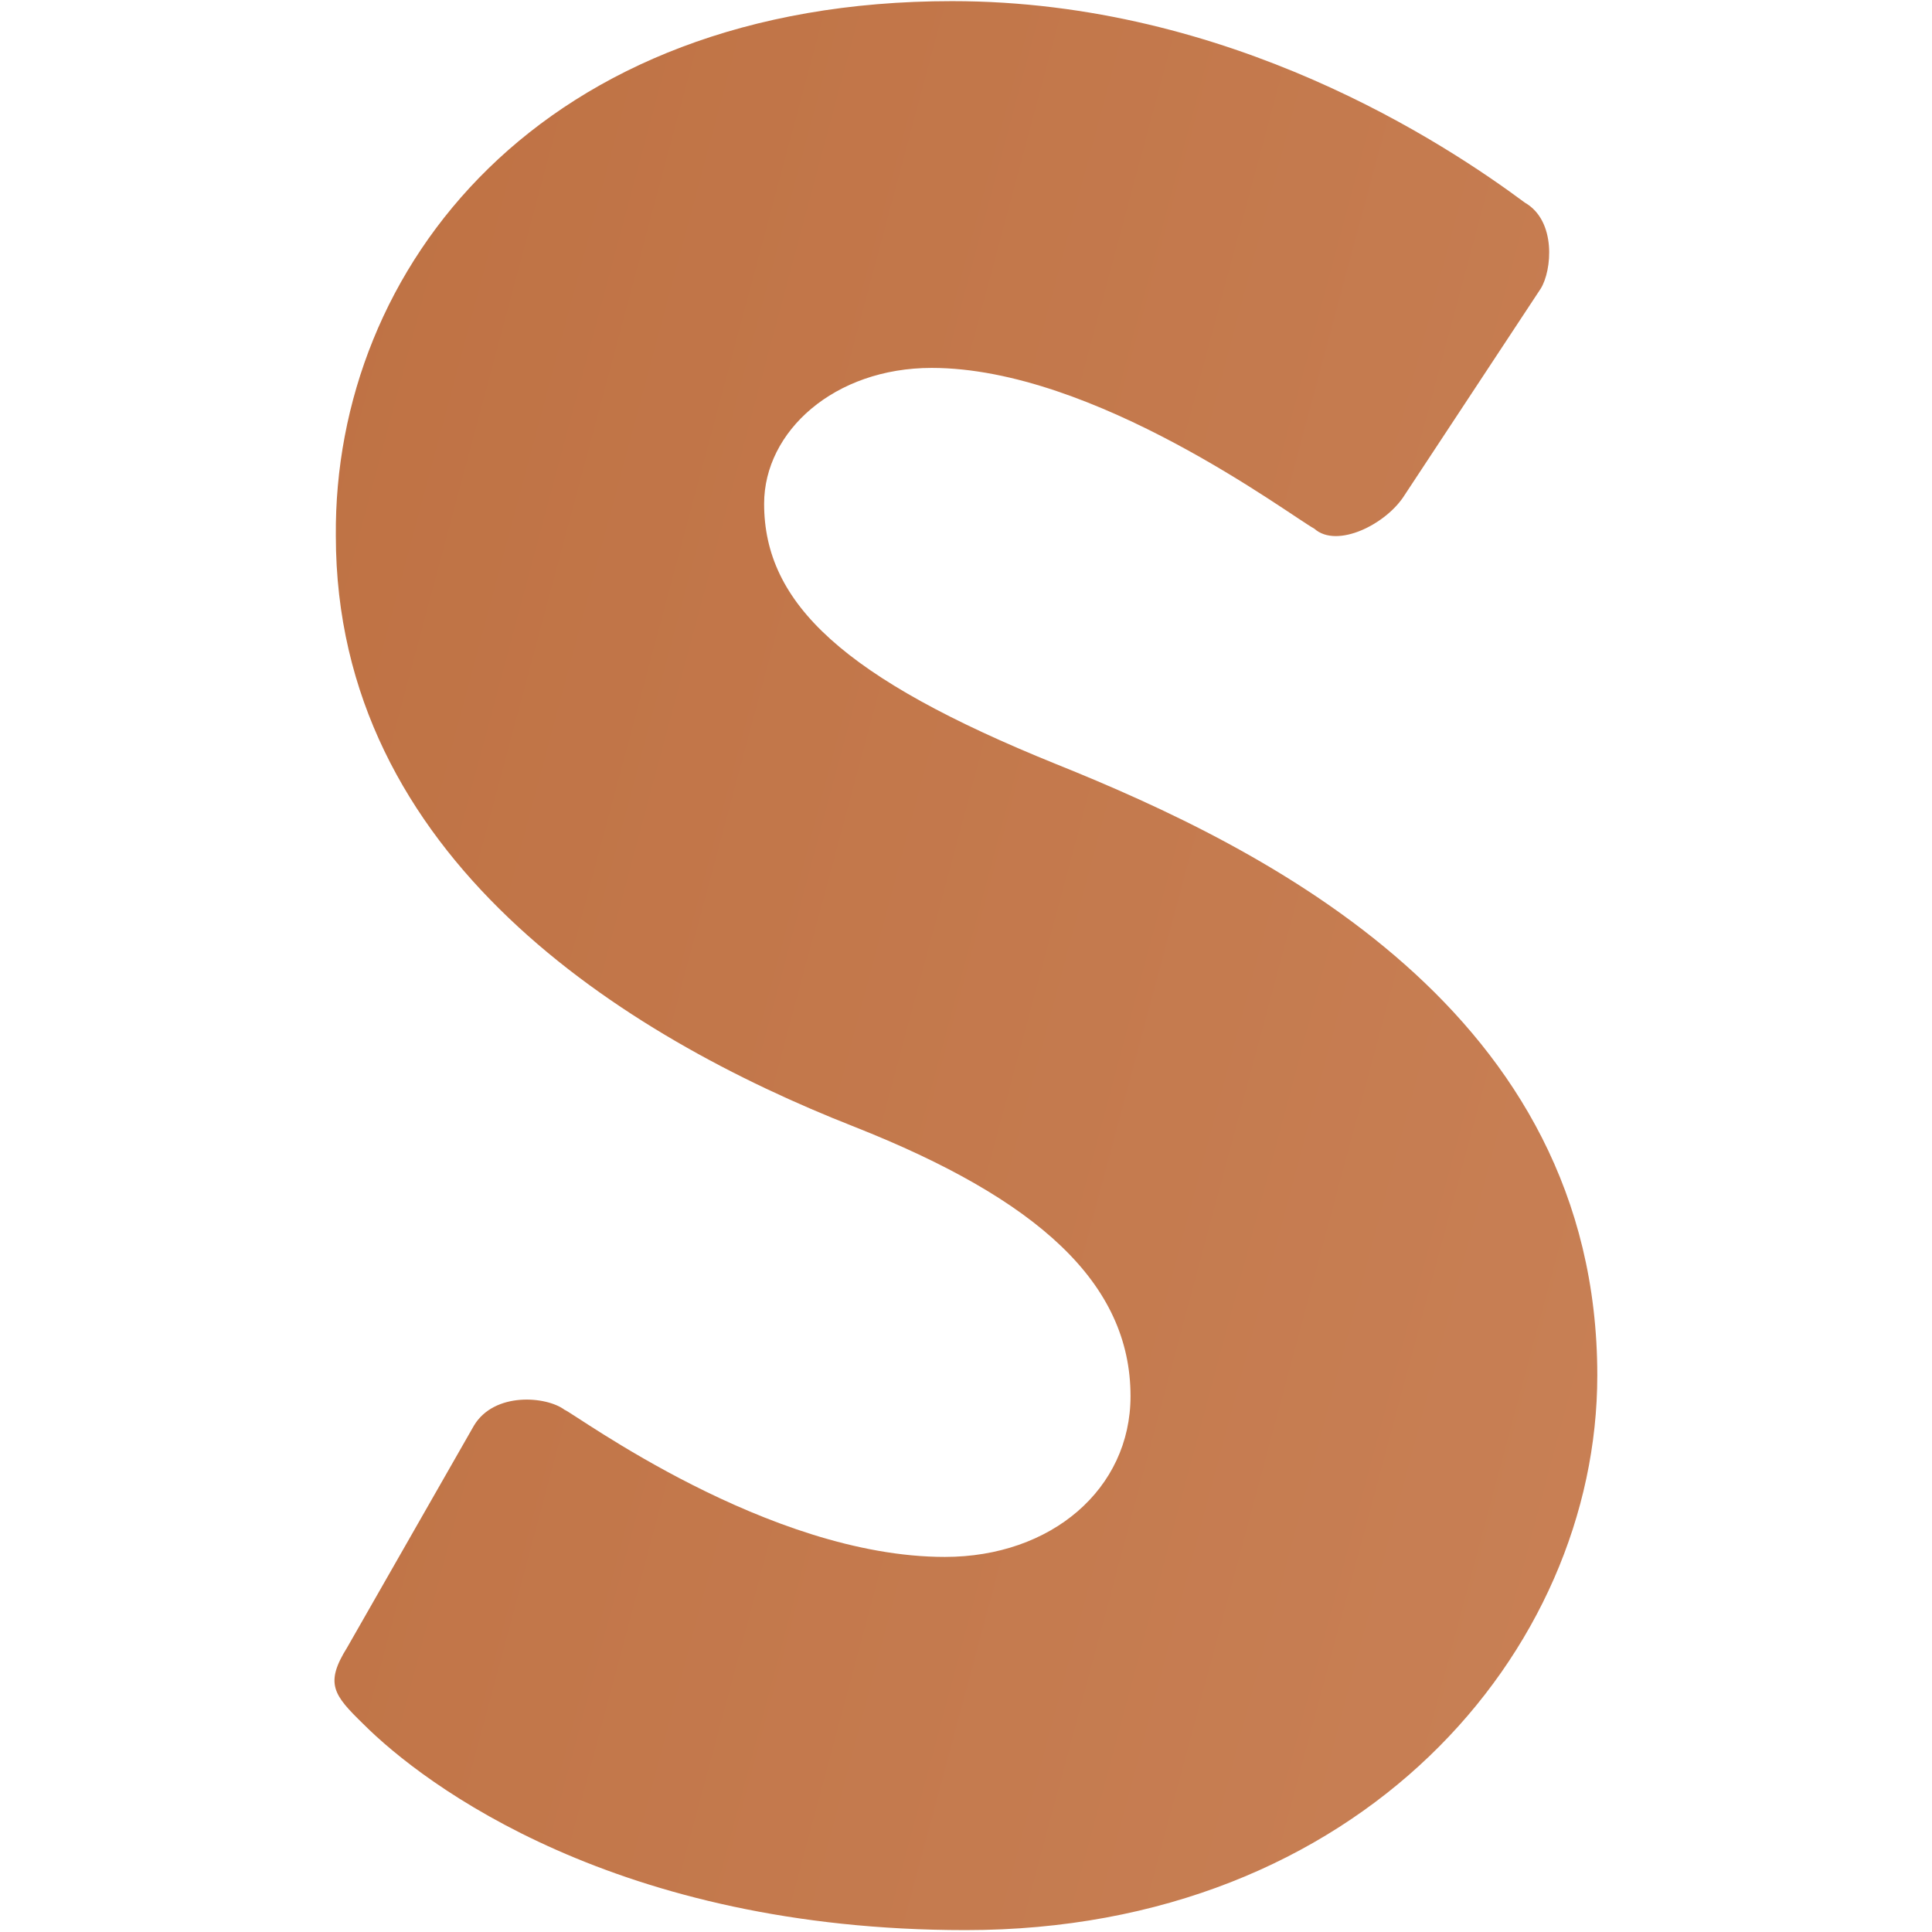
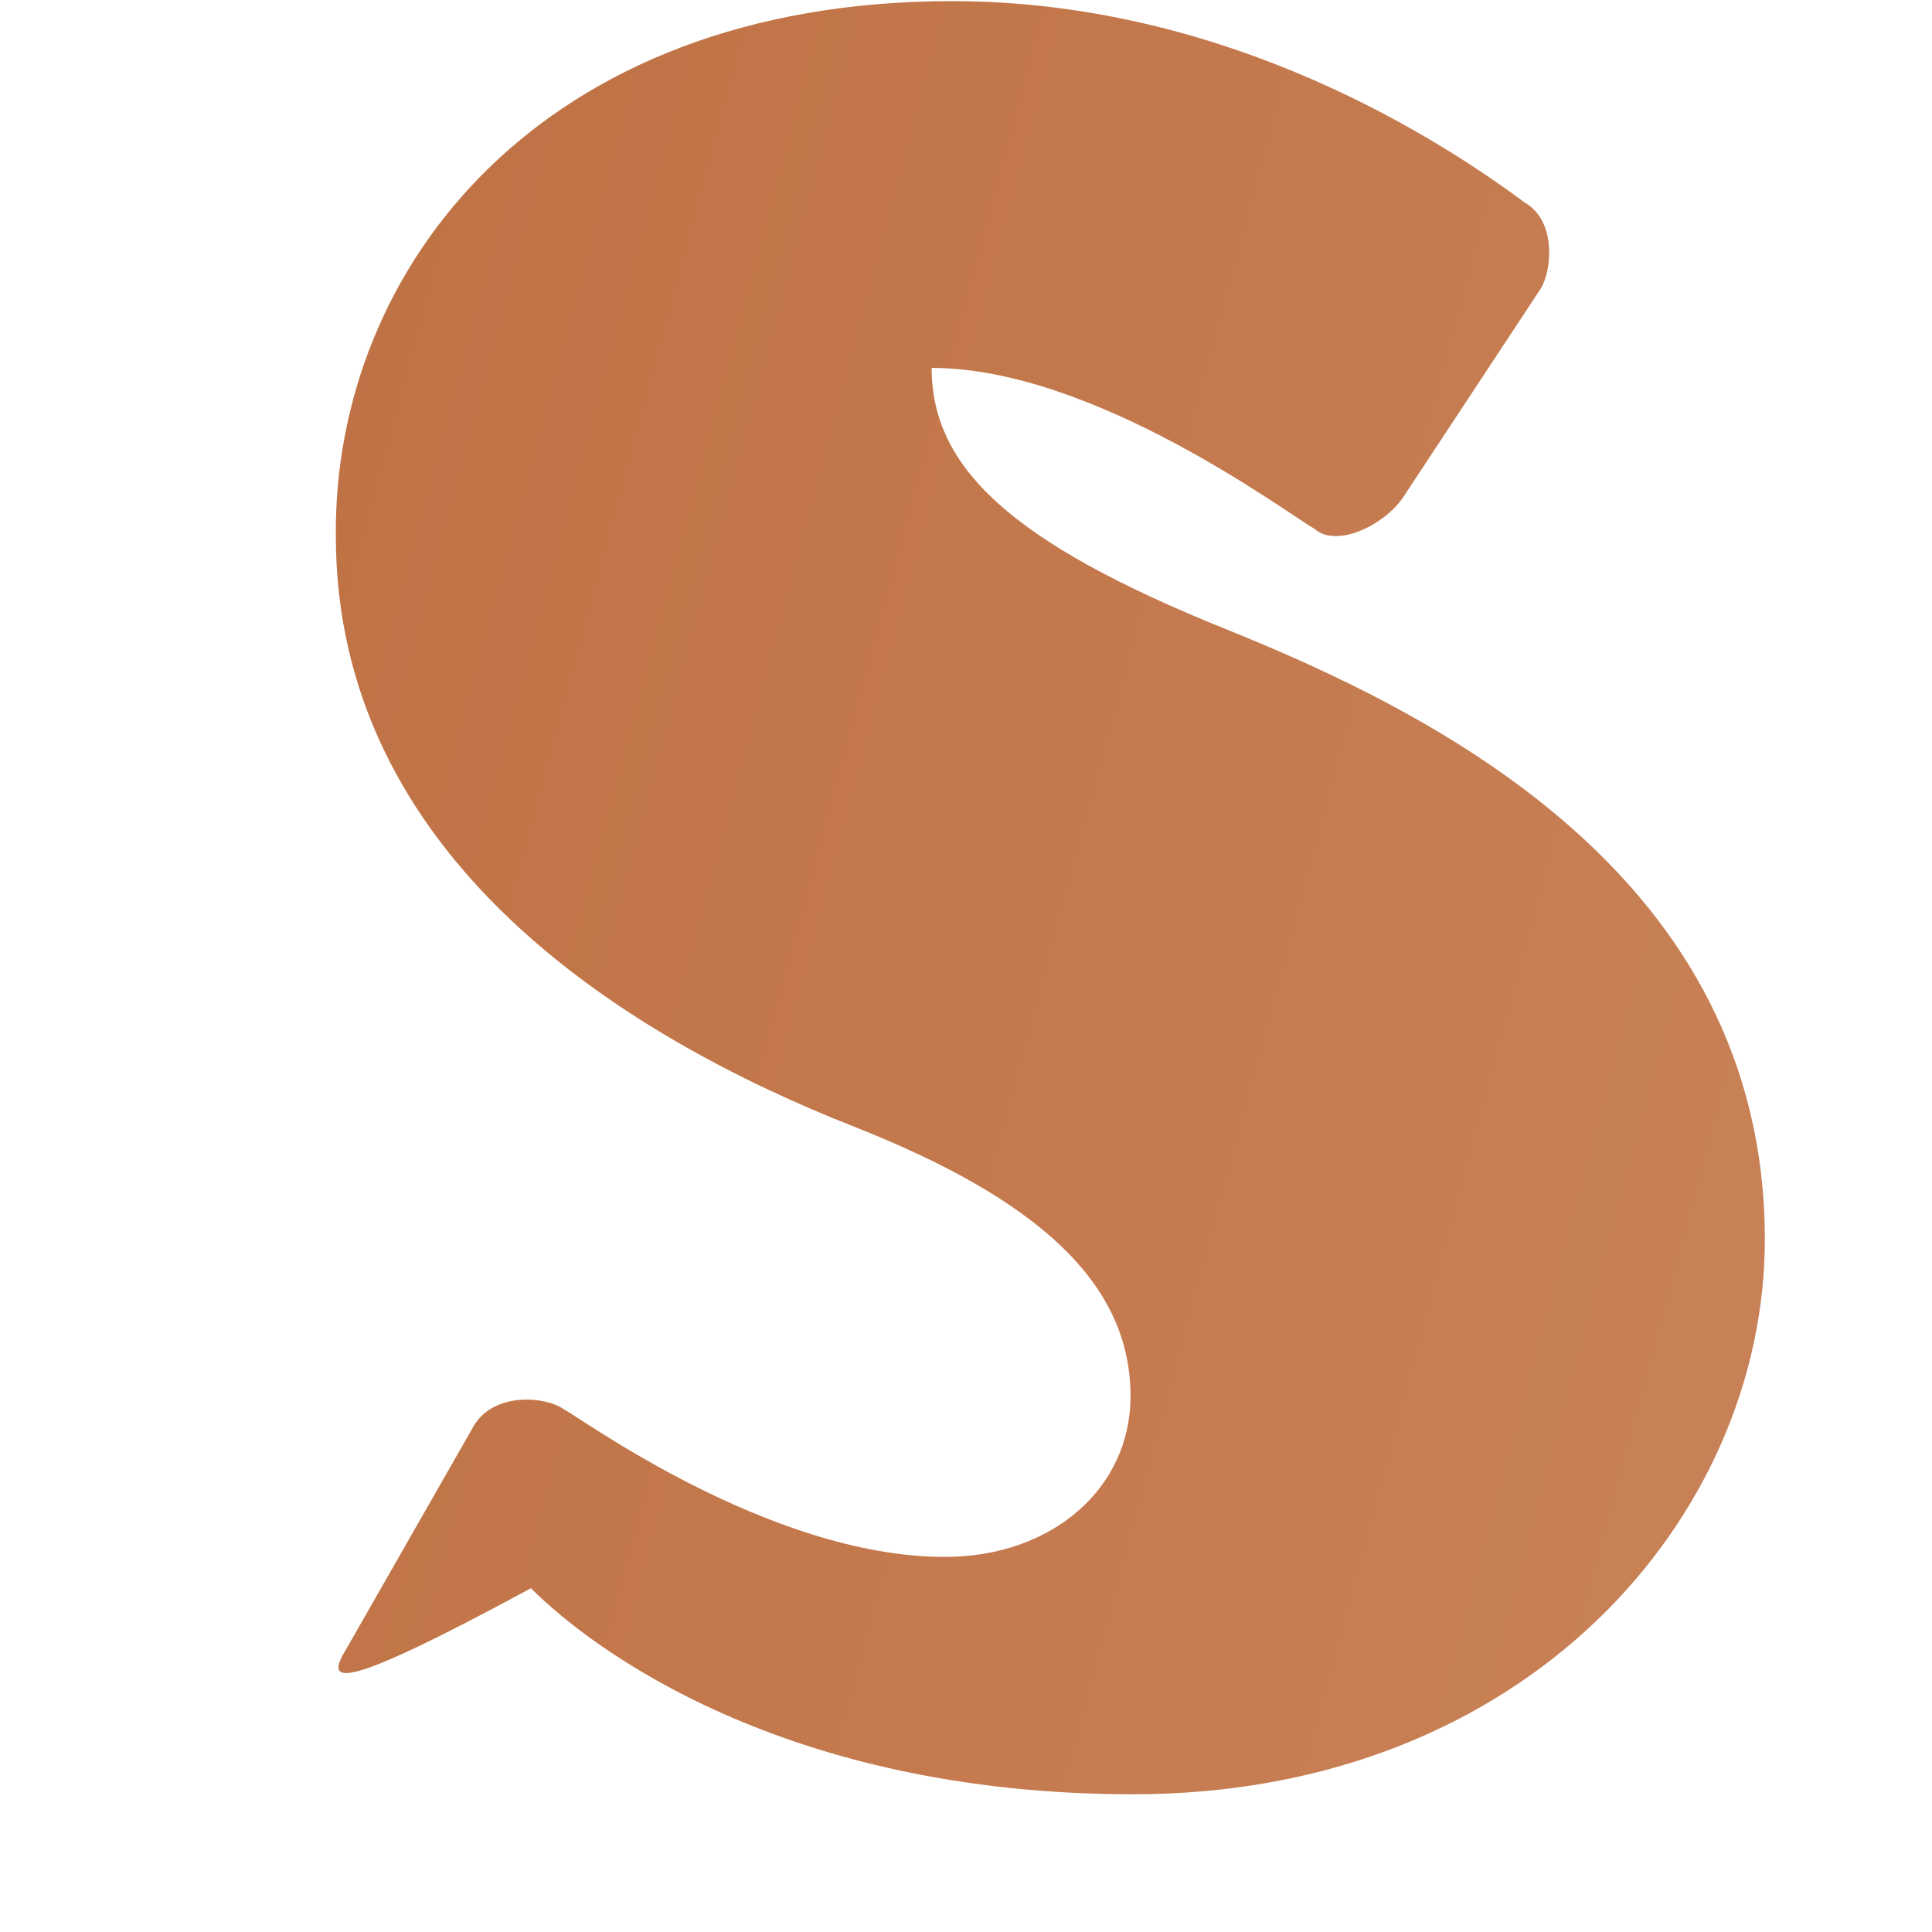
<svg xmlns="http://www.w3.org/2000/svg" id="Capa_1" x="0px" y="0px" viewBox="0 0 512 512" style="enable-background:new 0 0 512 512;" xml:space="preserve">
  <style type="text/css">
	.st0{fill:url(#SVGID_1_);}
</style>
  <g>
    <g>
      <g>
        <linearGradient id="SVGID_1_" gradientUnits="userSpaceOnUse" x1="-69.001" y1="342.305" x2="1311.207" y2="-27.995" gradientTransform="matrix(1 0 0 -1 0 513)">
          <stop offset="0" style="stop-color:#B36840" />
          <stop offset="8.962260e-02" style="stop-color:#BF7244" />
          <stop offset="0.896" style="stop-color:#D89873" />
          <stop offset="1" style="stop-color:#E3A27B" />
        </linearGradient>
-         <path class="st0" d="M92,436.6l33.6-58.8c5.4-9,19.2-7.8,24-4.2c3,1.2,54,39,100.8,39c28.2,0,49.2-18,49.2-42.6     c0-30-24.6-52.2-73.2-71.4C165.3,274.6,89,227.2,89,142C88.4,71.2,143.1,0.3,252.3,0.3c73.8,0,130.8,37.8,151.8,53.4     c8.4,4.8,7.2,18,4.2,22.8l-36,54.6c-4.8,7.8-18,14.4-24,9c-6.6-3.6-58.2-42.6-101.4-42.6c-25.8,0-44.4,16.8-44.4,36     c0,26.4,21,46.2,77.4,69c55.2,22.2,143.4,65.4,143.4,162c0,73.2-63,147-167.4,147c-92.4,0-143.4-38.4-159.6-54.6     C88.4,449.2,86,446.2,92,436.6z" />
+         <path class="st0" d="M92,436.6l33.6-58.8c5.4-9,19.2-7.8,24-4.2c3,1.2,54,39,100.8,39c28.2,0,49.2-18,49.2-42.6     c0-30-24.6-52.2-73.2-71.4C165.3,274.6,89,227.2,89,142C88.4,71.2,143.1,0.3,252.3,0.3c73.8,0,130.8,37.8,151.8,53.4     c8.4,4.8,7.2,18,4.2,22.8l-36,54.6c-4.8,7.8-18,14.4-24,9c-6.6-3.6-58.2-42.6-101.4-42.6c0,26.4,21,46.2,77.4,69c55.2,22.2,143.4,65.4,143.4,162c0,73.2-63,147-167.4,147c-92.4,0-143.4-38.4-159.6-54.6     C88.4,449.2,86,446.2,92,436.6z" />
      </g>
    </g>
  </g>
</svg>